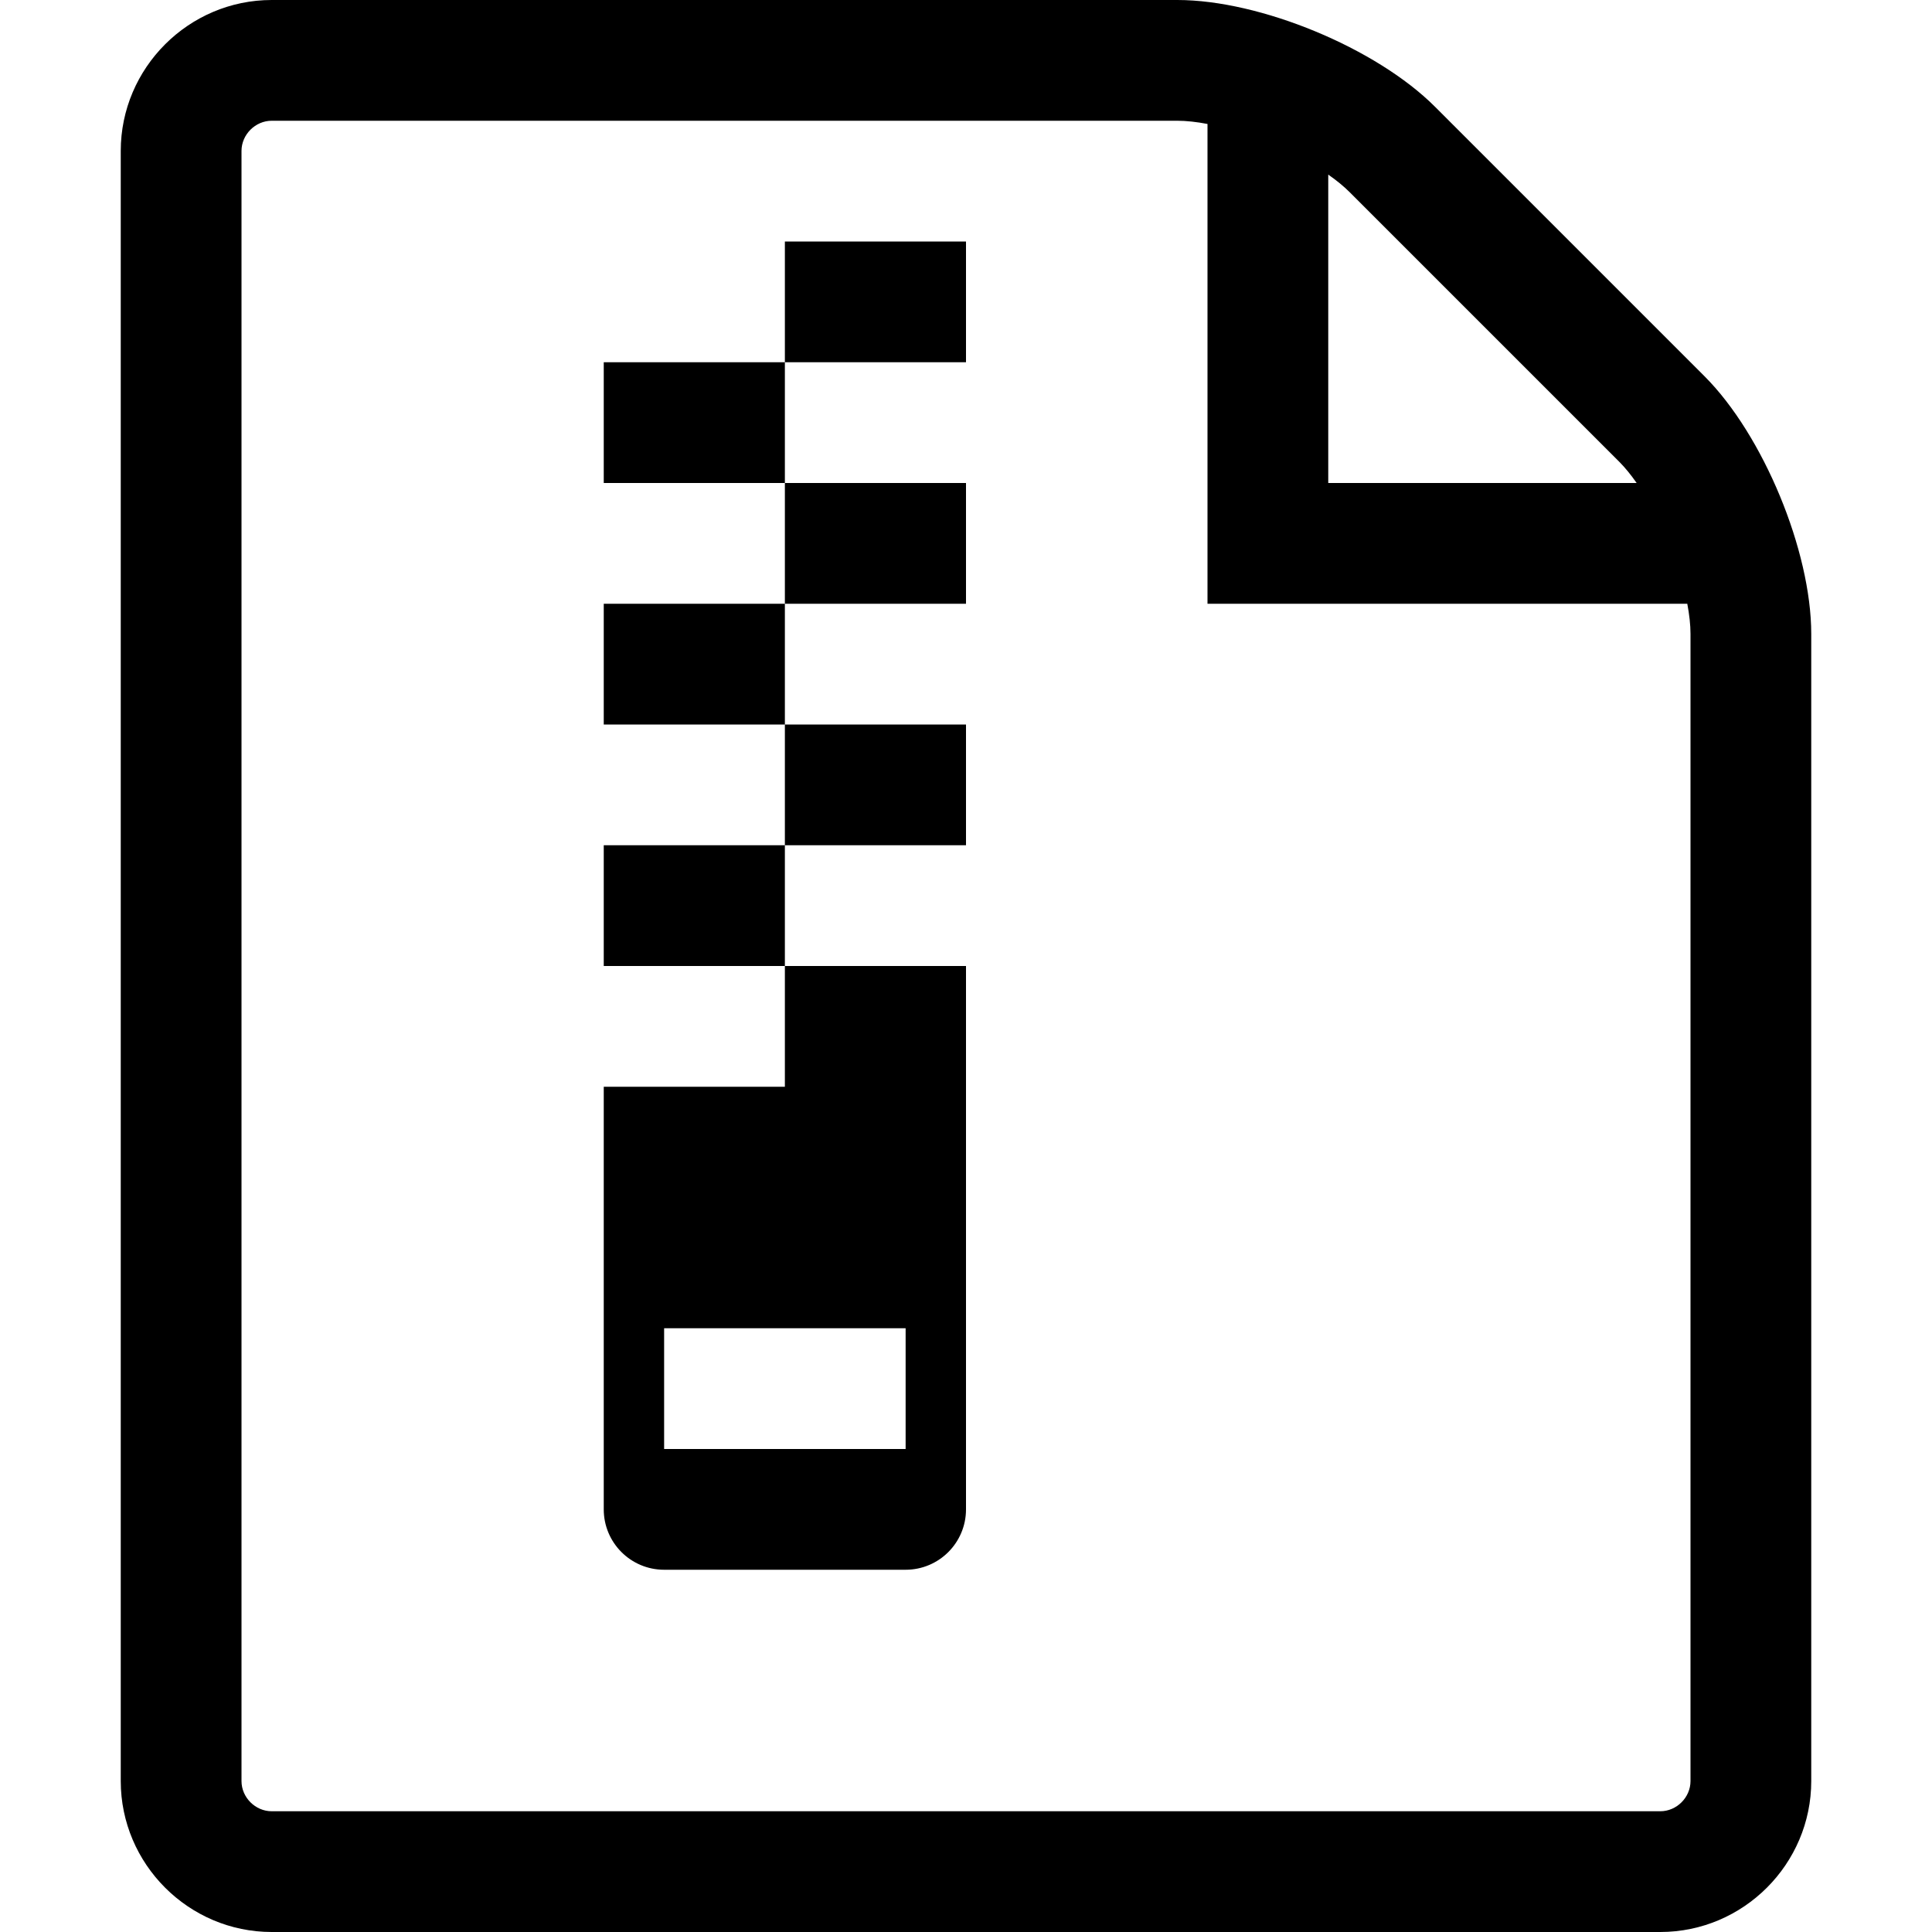
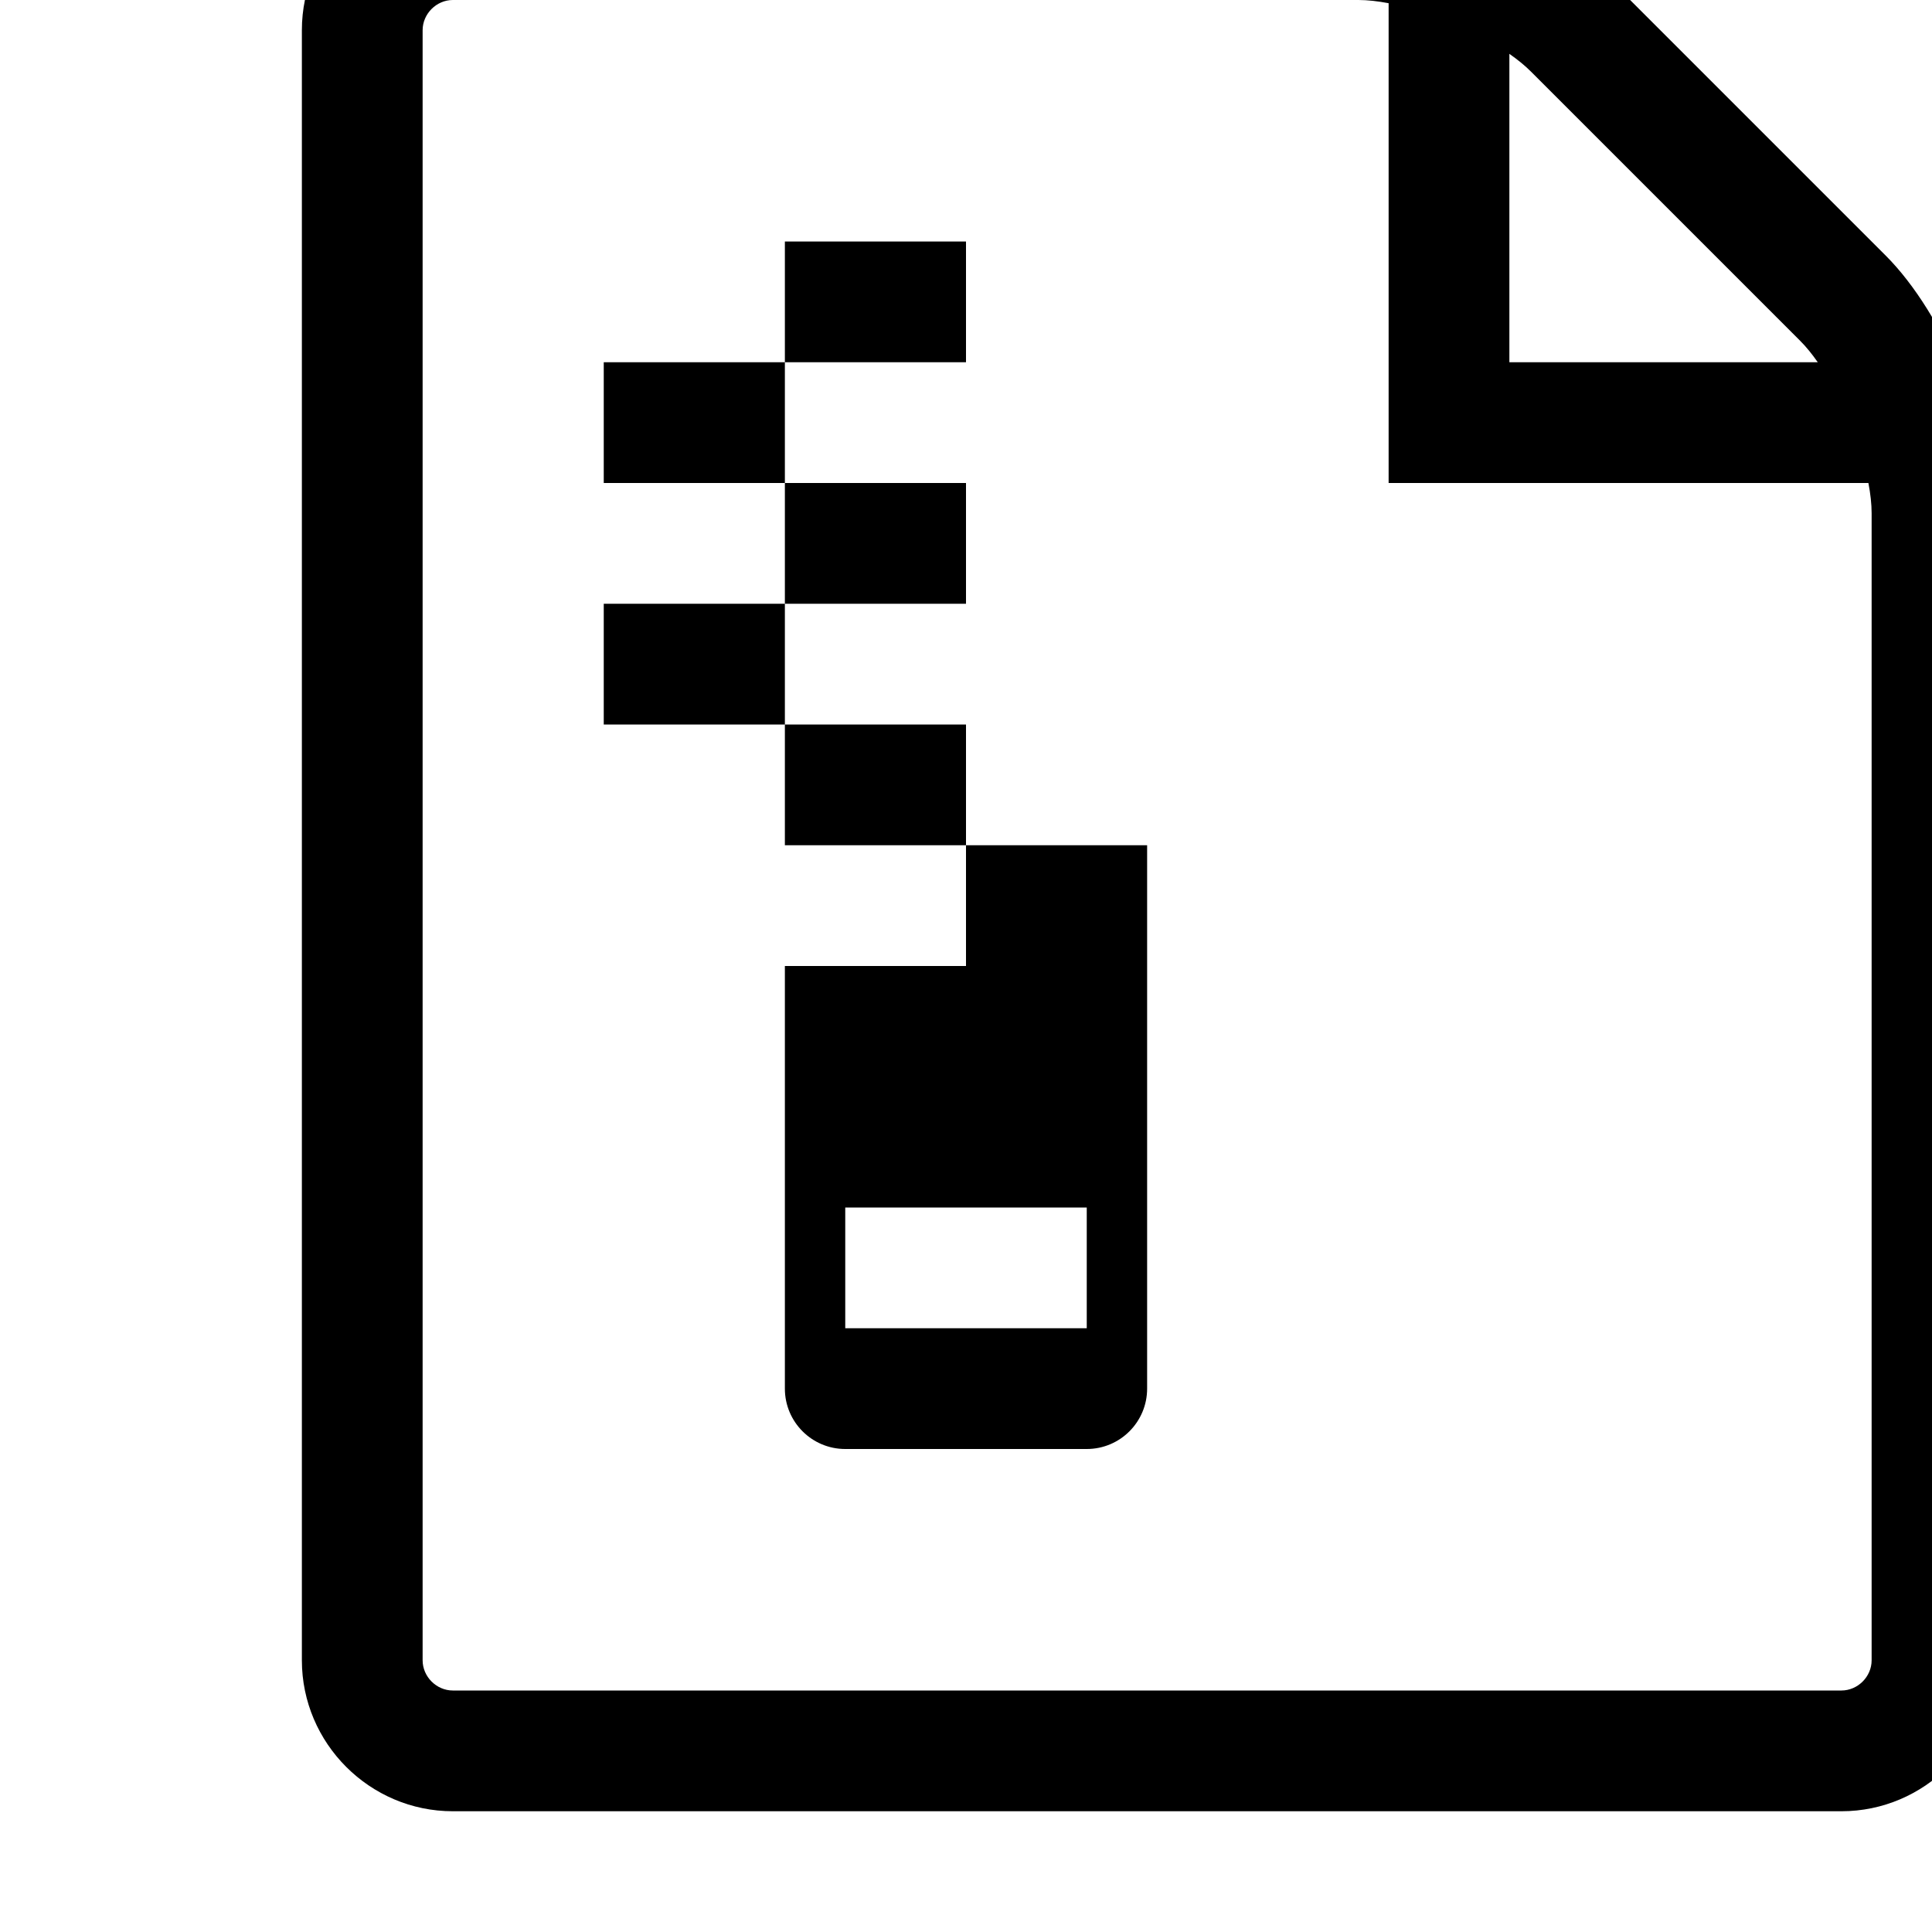
<svg xmlns="http://www.w3.org/2000/svg" viewBox="0 0 512 512">
-   <path d="M208 64h48v32h-48zm-48 32h48v32h-48zm48 32h48v32h-48zm-48 32h48v32h-48zm48 32h48v32h-48zm-48 32h48v32h-48zm48 32v32h-48v112c0 8.837 7.163 16 16 16h64c8.837 0 16-7.163 16-16v-144h-48zm32 128h-64v-32h64v32zm211.716-284.285l-71.432-71.431c-15.556-15.556-46.284-28.284-68.284-28.284h-240c-22 0-40 18-40 40v432c0 22 18 40 40 40h368c22 0 40-18 40-40v-304c0-22-12.728-52.729-28.284-68.285zm-22.627 22.628c1.565 1.565 3.125 3.487 4.64 5.657h-81.729v-81.728c2.17 1.515 4.092 3.075 5.657 4.64l71.432 71.431zm18.911 349.657c0 4.336-3.664 8-8 8h-368c-4.336 0-8-3.664-8-8v-432c0-4.336 3.664-8 8-8h240c2.416 0 5.127.305 8 .852v127.148h127.148c.547 2.873.852 5.583.852 8v304z" />
+   <path d="M208 64h48v32h-48zm-48 32h48v32h-48zm48 32h48v32h-48zm-48 32h48v32h-48zm48 32h48v32h-48zh48v32h-48zm48 32v32h-48v112c0 8.837 7.163 16 16 16h64c8.837 0 16-7.163 16-16v-144h-48zm32 128h-64v-32h64v32zm211.716-284.285l-71.432-71.431c-15.556-15.556-46.284-28.284-68.284-28.284h-240c-22 0-40 18-40 40v432c0 22 18 40 40 40h368c22 0 40-18 40-40v-304c0-22-12.728-52.729-28.284-68.285zm-22.627 22.628c1.565 1.565 3.125 3.487 4.64 5.657h-81.729v-81.728c2.17 1.515 4.092 3.075 5.657 4.64l71.432 71.431zm18.911 349.657c0 4.336-3.664 8-8 8h-368c-4.336 0-8-3.664-8-8v-432c0-4.336 3.664-8 8-8h240c2.416 0 5.127.305 8 .852v127.148h127.148c.547 2.873.852 5.583.852 8v304z" />
</svg>